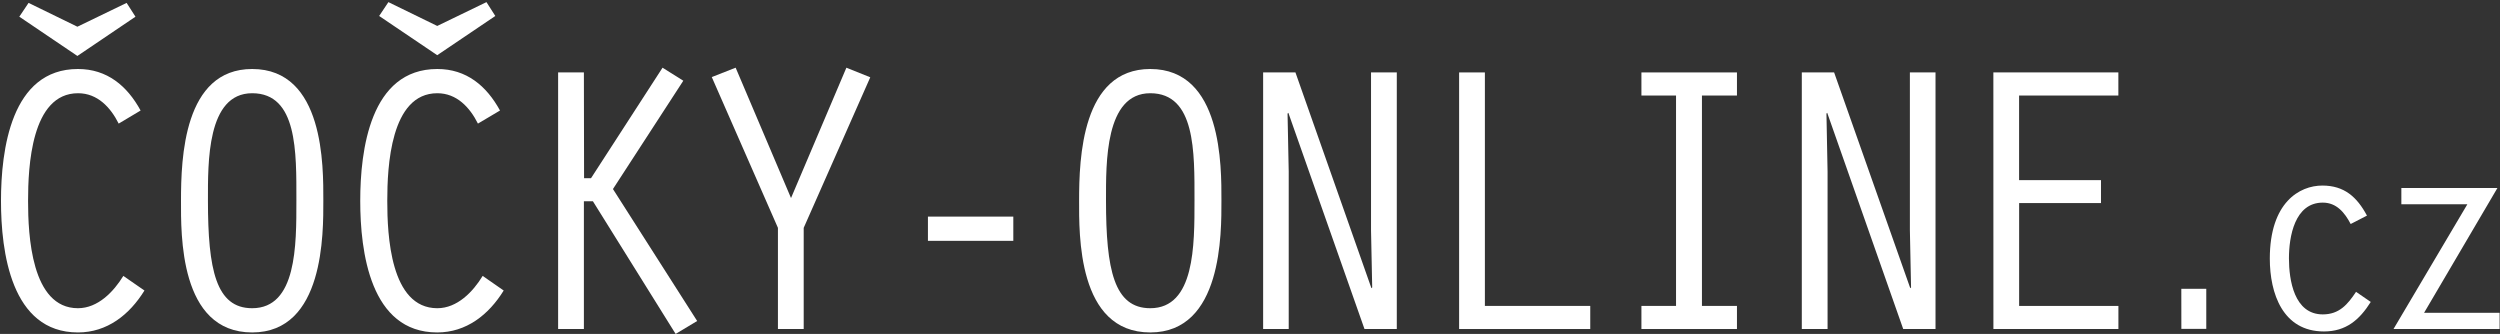
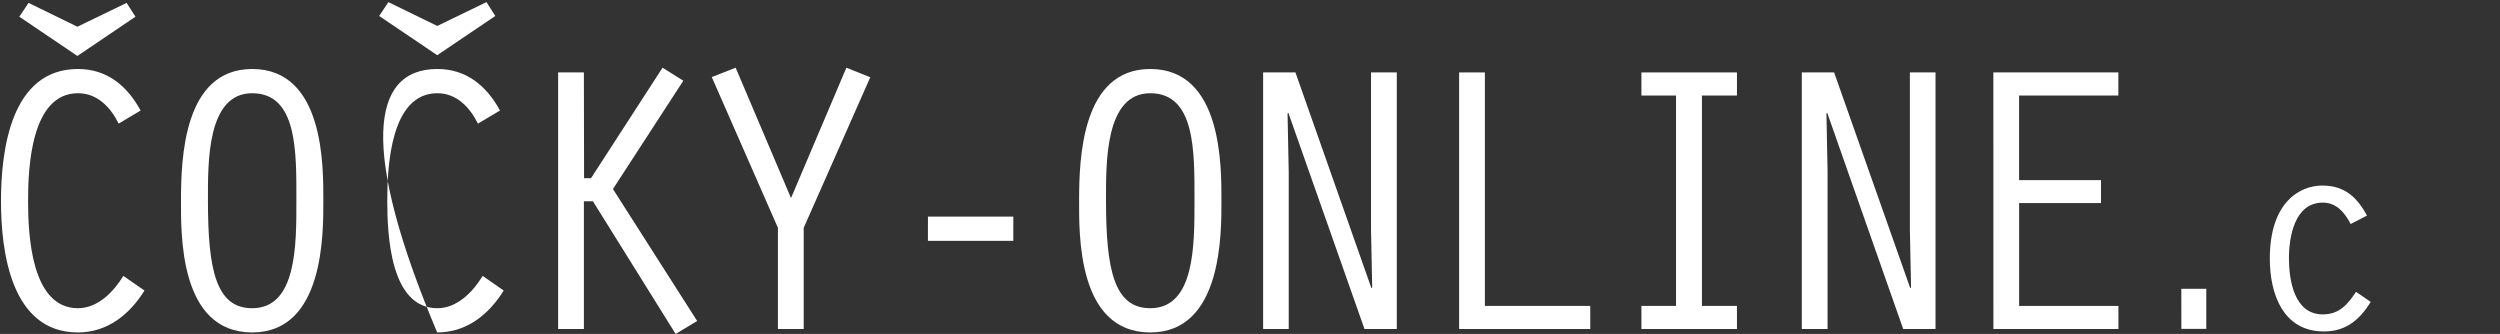
<svg xmlns="http://www.w3.org/2000/svg" width="554" height="74" viewBox="0 0 554 74" fill="none">
  <rect x="0" y="0" width="554" height="74" fill="#333333" stroke="none" />
  <path d="M32.01 64.38C28.69 69.75 23.75 73.67 17.27 73.67C2.44 73.67 0.22 55.77 0.22 44.52C0.22 33.27 2.44 15.29 17.27 15.29C23.75 15.29 28.18 19.04 31.16 24.49L26.3 27.39C24.51 23.81 21.61 20.66 17.3 20.66C6.9 20.66 6.22 37.02 6.22 44.52C6.22 52.02 6.91 68.3 17.27 68.3C21.7 68.3 25.19 64.64 27.33 61.14L32.01 64.38Z" fill="white" />
  <path d="M71.65 44.44C71.65 51.6 71.9 73.67 55.88 73.67C39.68 73.67 40.11 51.77 40.11 44.44C40.11 35.06 40.71 15.29 55.88 15.29C71.91 15.29 71.65 36.94 71.65 44.44ZM46.08 44.44C46.08 59.78 47.87 68.3 55.88 68.3C65.77 68.3 65.68 54.3 65.68 44.44C65.68 33.7 65.94 20.66 55.88 20.66C45.82 20.66 46.08 36.08 46.08 44.44Z" fill="white" />
-   <path d="M111.62 64.38C108.3 69.75 103.35 73.67 96.88 73.67C82.04 73.67 79.83 55.77 79.83 44.52C79.83 33.27 82.04 15.29 96.91 15.29C103.38 15.29 107.82 19.04 110.8 24.49L105.91 27.39C104.12 23.81 101.22 20.66 96.91 20.66C86.51 20.66 85.82 37.02 85.82 44.52C85.82 52.02 86.48 68.3 96.91 68.3C101.34 68.3 104.83 64.64 106.96 61.14L111.62 64.38Z" fill="white" />
+   <path d="M111.62 64.38C108.3 69.75 103.35 73.67 96.88 73.67C79.83 33.27 82.04 15.29 96.91 15.29C103.38 15.29 107.82 19.04 110.8 24.49L105.91 27.39C104.12 23.81 101.22 20.66 96.91 20.66C86.51 20.66 85.82 37.02 85.82 44.52C85.82 52.02 86.48 68.3 96.91 68.3C101.34 68.3 104.83 64.64 106.96 61.14L111.62 64.38Z" fill="white" />
  <path d="M129.43 39.49H130.97L146.82 15L151.42 17.89L135.83 41.89L154.49 71.13L149.72 74L131.39 44.6H129.39V72.9H123.68V16.05H129.39L129.43 39.49Z" fill="white" />
  <path d="M187.56 15L192.85 17.13L178.1 50.49V72.91H172.39V50.49L157.73 17.08L163.02 15L175.29 43.89L187.56 15Z" fill="white" />
  <path d="M205.63 48H224.55V53.37H205.63V48Z" fill="white" />
  <path d="M270.67 44.44C270.67 51.6 270.92 73.67 254.9 73.67C238.7 73.67 239.13 51.77 239.13 44.44C239.13 35.06 239.73 15.29 254.9 15.29C270.91 15.29 270.67 36.94 270.67 44.44ZM245.09 44.44C245.09 59.78 246.89 68.3 254.9 68.3C264.78 68.3 264.7 54.3 264.7 44.44C264.7 33.7 264.95 20.66 254.9 20.66C244.85 20.66 245.09 36.08 245.09 44.44Z" fill="white" />
  <path d="M279.91 16.05H287.07L303.91 63.87L304.08 63.7L303.82 51V16.05H309.53V72.91H302.37L285.5 25L285.32 25.17L285.58 38.05V72.91H279.91V16.05Z" fill="white" />
  <path d="M323.34 16.05H329.05V67.79H352.4V72.91H323.34V16.05Z" fill="white" />
  <path d="M371.41 21.17H363.74V16.05H384.91V21.17H377.15V67.79H384.91V72.91H363.74V67.79H371.41V21.17Z" fill="white" />
  <path d="M399.28 16.05H406.44L423.32 63.87L423.49 63.7L423.23 51V16.05H428.91V72.91H421.75L404.91 25L404.74 25.17L404.99 38.05V72.91H399.28V16.05Z" fill="white" />
  <path d="M441.73 16.05H469.43V21.17H447.43V39.92H465.58V45H447.44V67.79H469.44V72.91H441.74L441.73 16.05Z" fill="white" />
  <path d="M483.38 64H488.91V72.88H483.39L483.38 64Z" fill="white" />
  <path d="M525.36 66.91C522.84 70.91 519.85 73.45 514.99 73.45C505.87 73.45 502.99 65.05 502.99 57.31C502.99 44.84 509.59 41.12 514.63 41.12C519.49 41.12 522.3 43.64 524.52 47.78L520.91 49.64C519.59 47.12 517.79 44.9 514.73 44.9C508.49 44.9 507.23 52.46 507.23 57.25C507.23 62.04 508.37 69.67 514.73 69.67C518.39 69.67 520.25 67.45 522.1 64.67L525.36 66.91Z" fill="white" />
-   <path d="M546.77 45.26H532.14V41.66H553.43L537.18 69.31H553.91V72.91H530.4L546.77 45.26Z" fill="white" />
  <path d="M17.15 5.92L28.06 0.64L30.02 3.7L17.15 12.4L4.28 3.7L6.33 0.64L17.15 5.92Z" fill="white" />
  <path d="M96.89 5.75L107.8 0.47L109.76 3.54L96.89 12.23L84.02 3.54L86.07 0.47L96.89 5.75Z" fill="white" />
</svg>